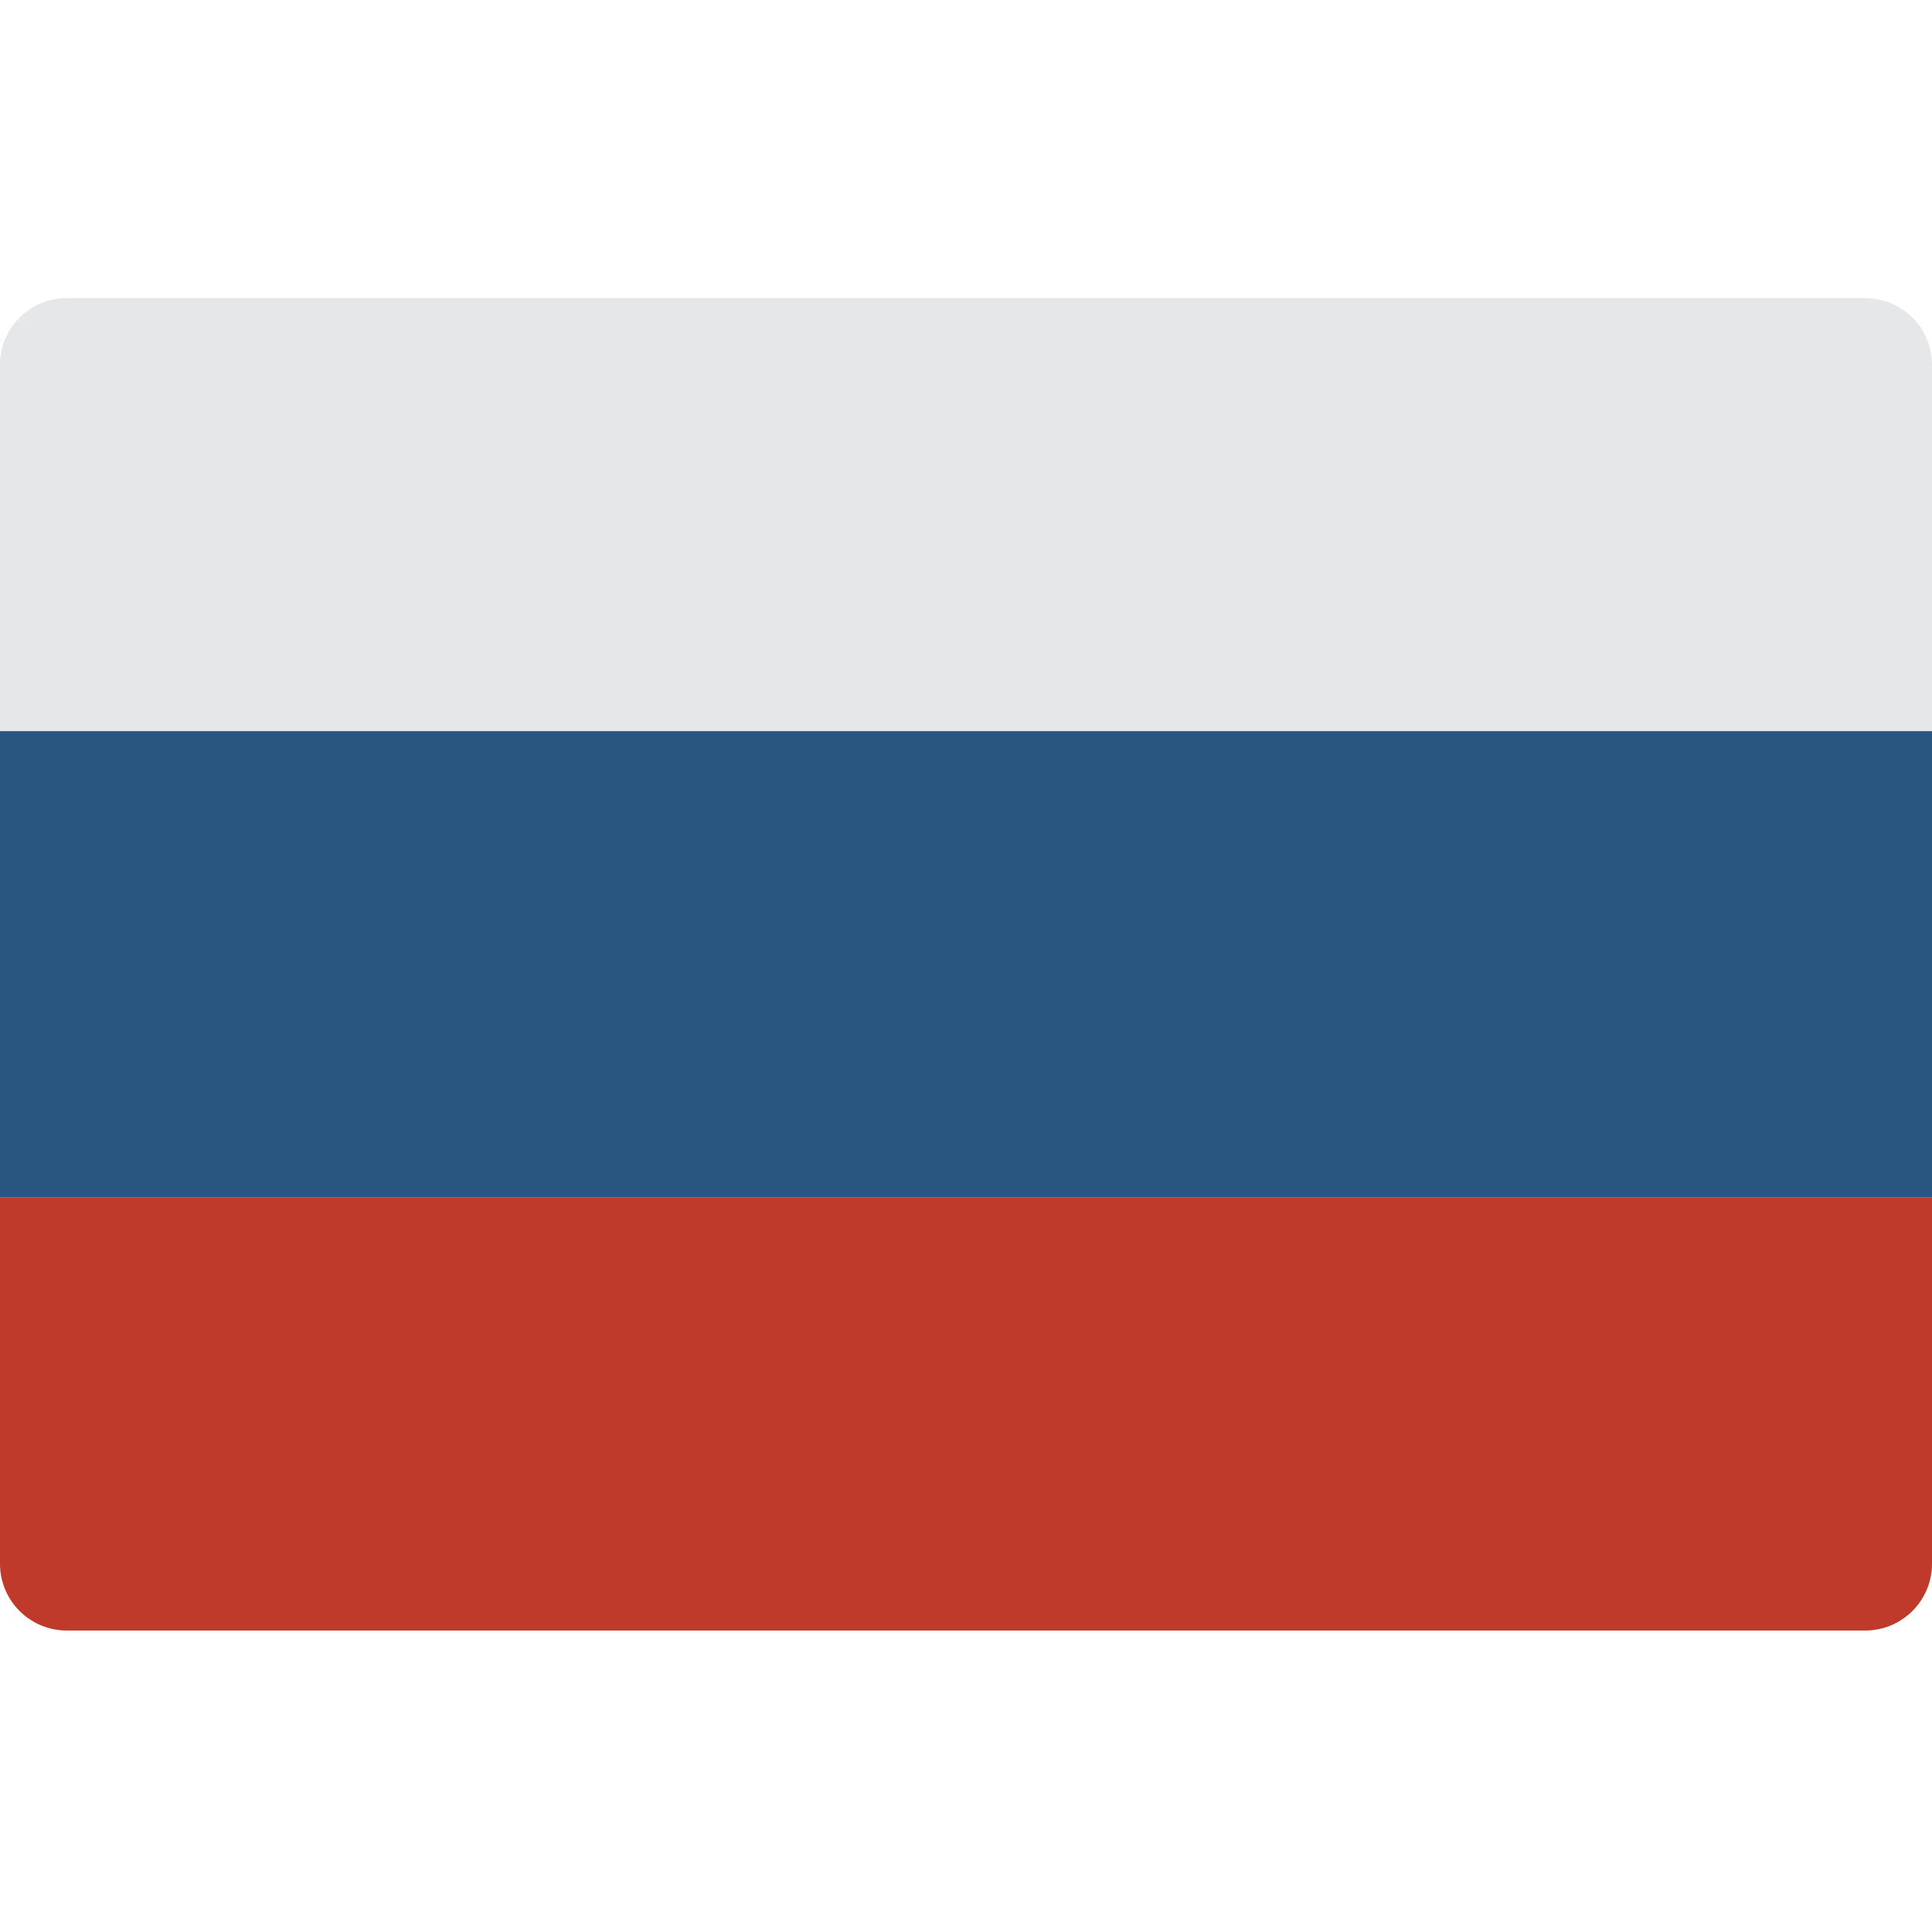
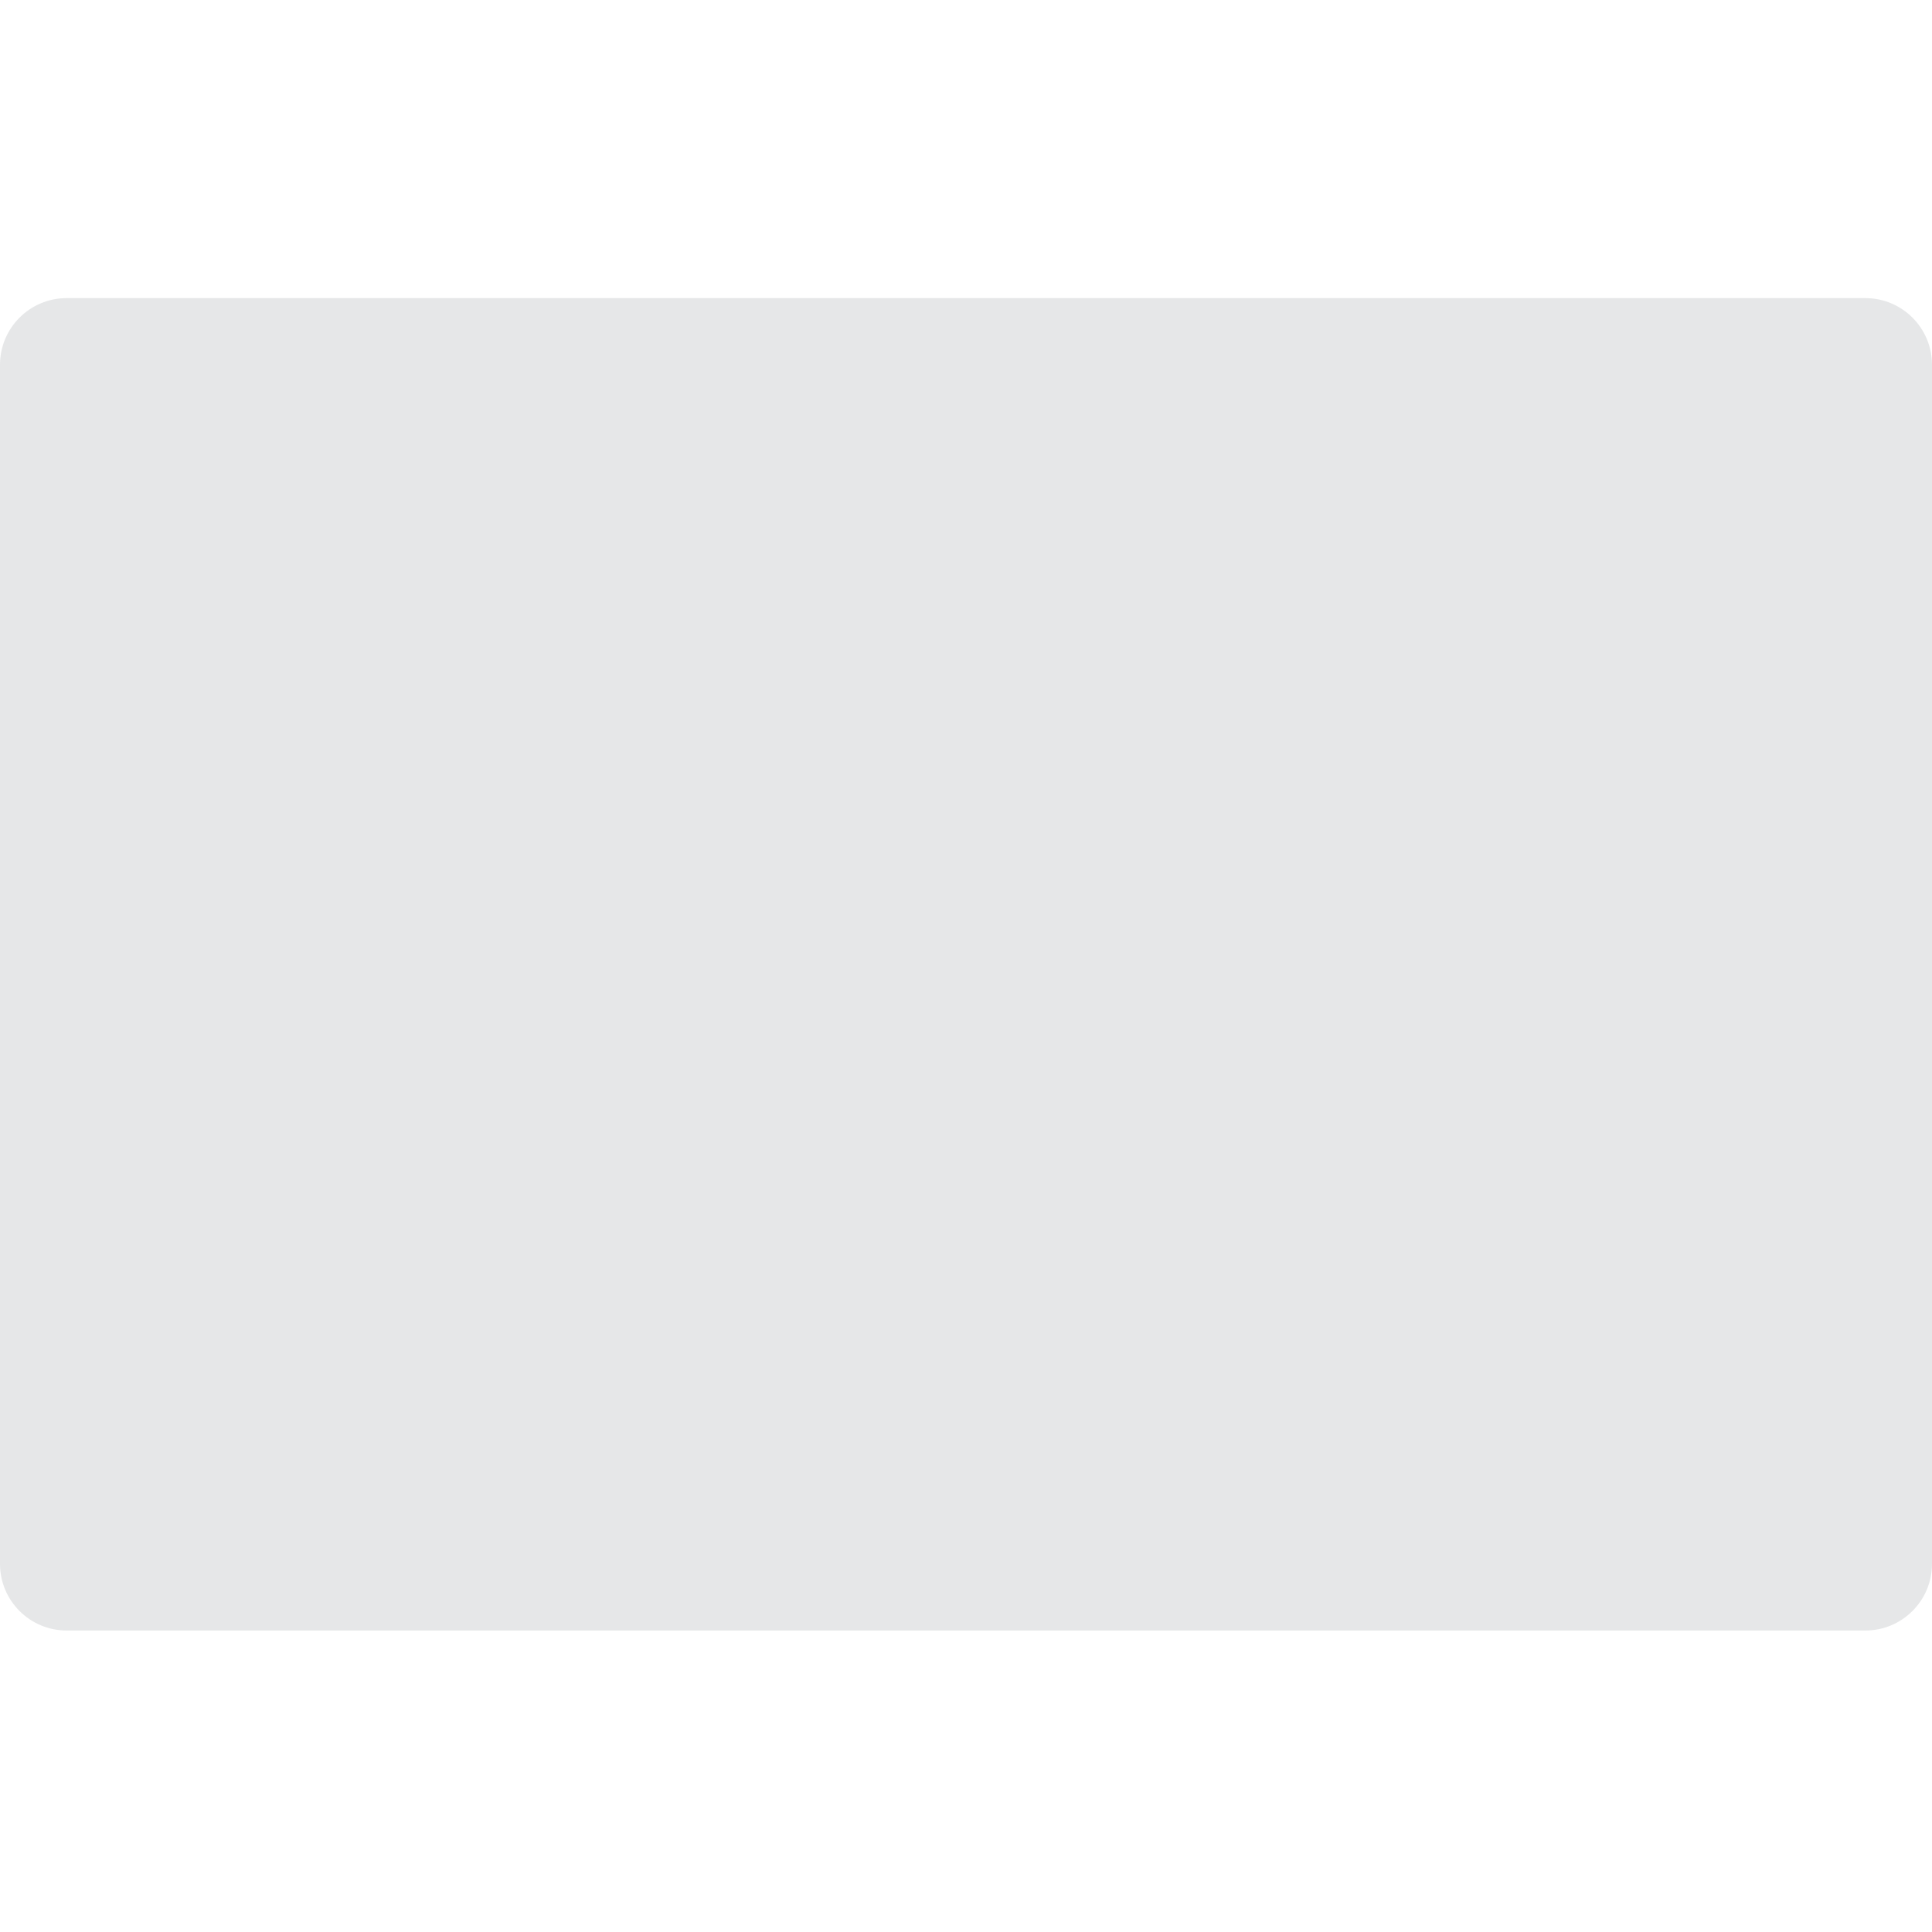
<svg xmlns="http://www.w3.org/2000/svg" width="20" height="20" viewBox="0 0 20 20" fill="none">
  <path d="M15.517 16.879H19.31C19.691 16.879 20 16.57 20 16.189V3.776C20 3.395 19.691 3.086 19.31 3.086H0.69C0.309 3.086 0 3.395 0 3.776V16.189C0 16.57 0.309 16.879 0.69 16.879H15.517V16.879Z" fill="#E6E7E8" />
-   <path d="M20 12.396V16.189C19.999 16.57 19.691 16.878 19.31 16.879H0.69C0.309 16.878 0.001 16.57 0 16.189V12.396H20V12.396Z" fill="#C03A2B" />
-   <path d="M0 7.569H20V12.396H0V7.569Z" fill="#285680" />
</svg>